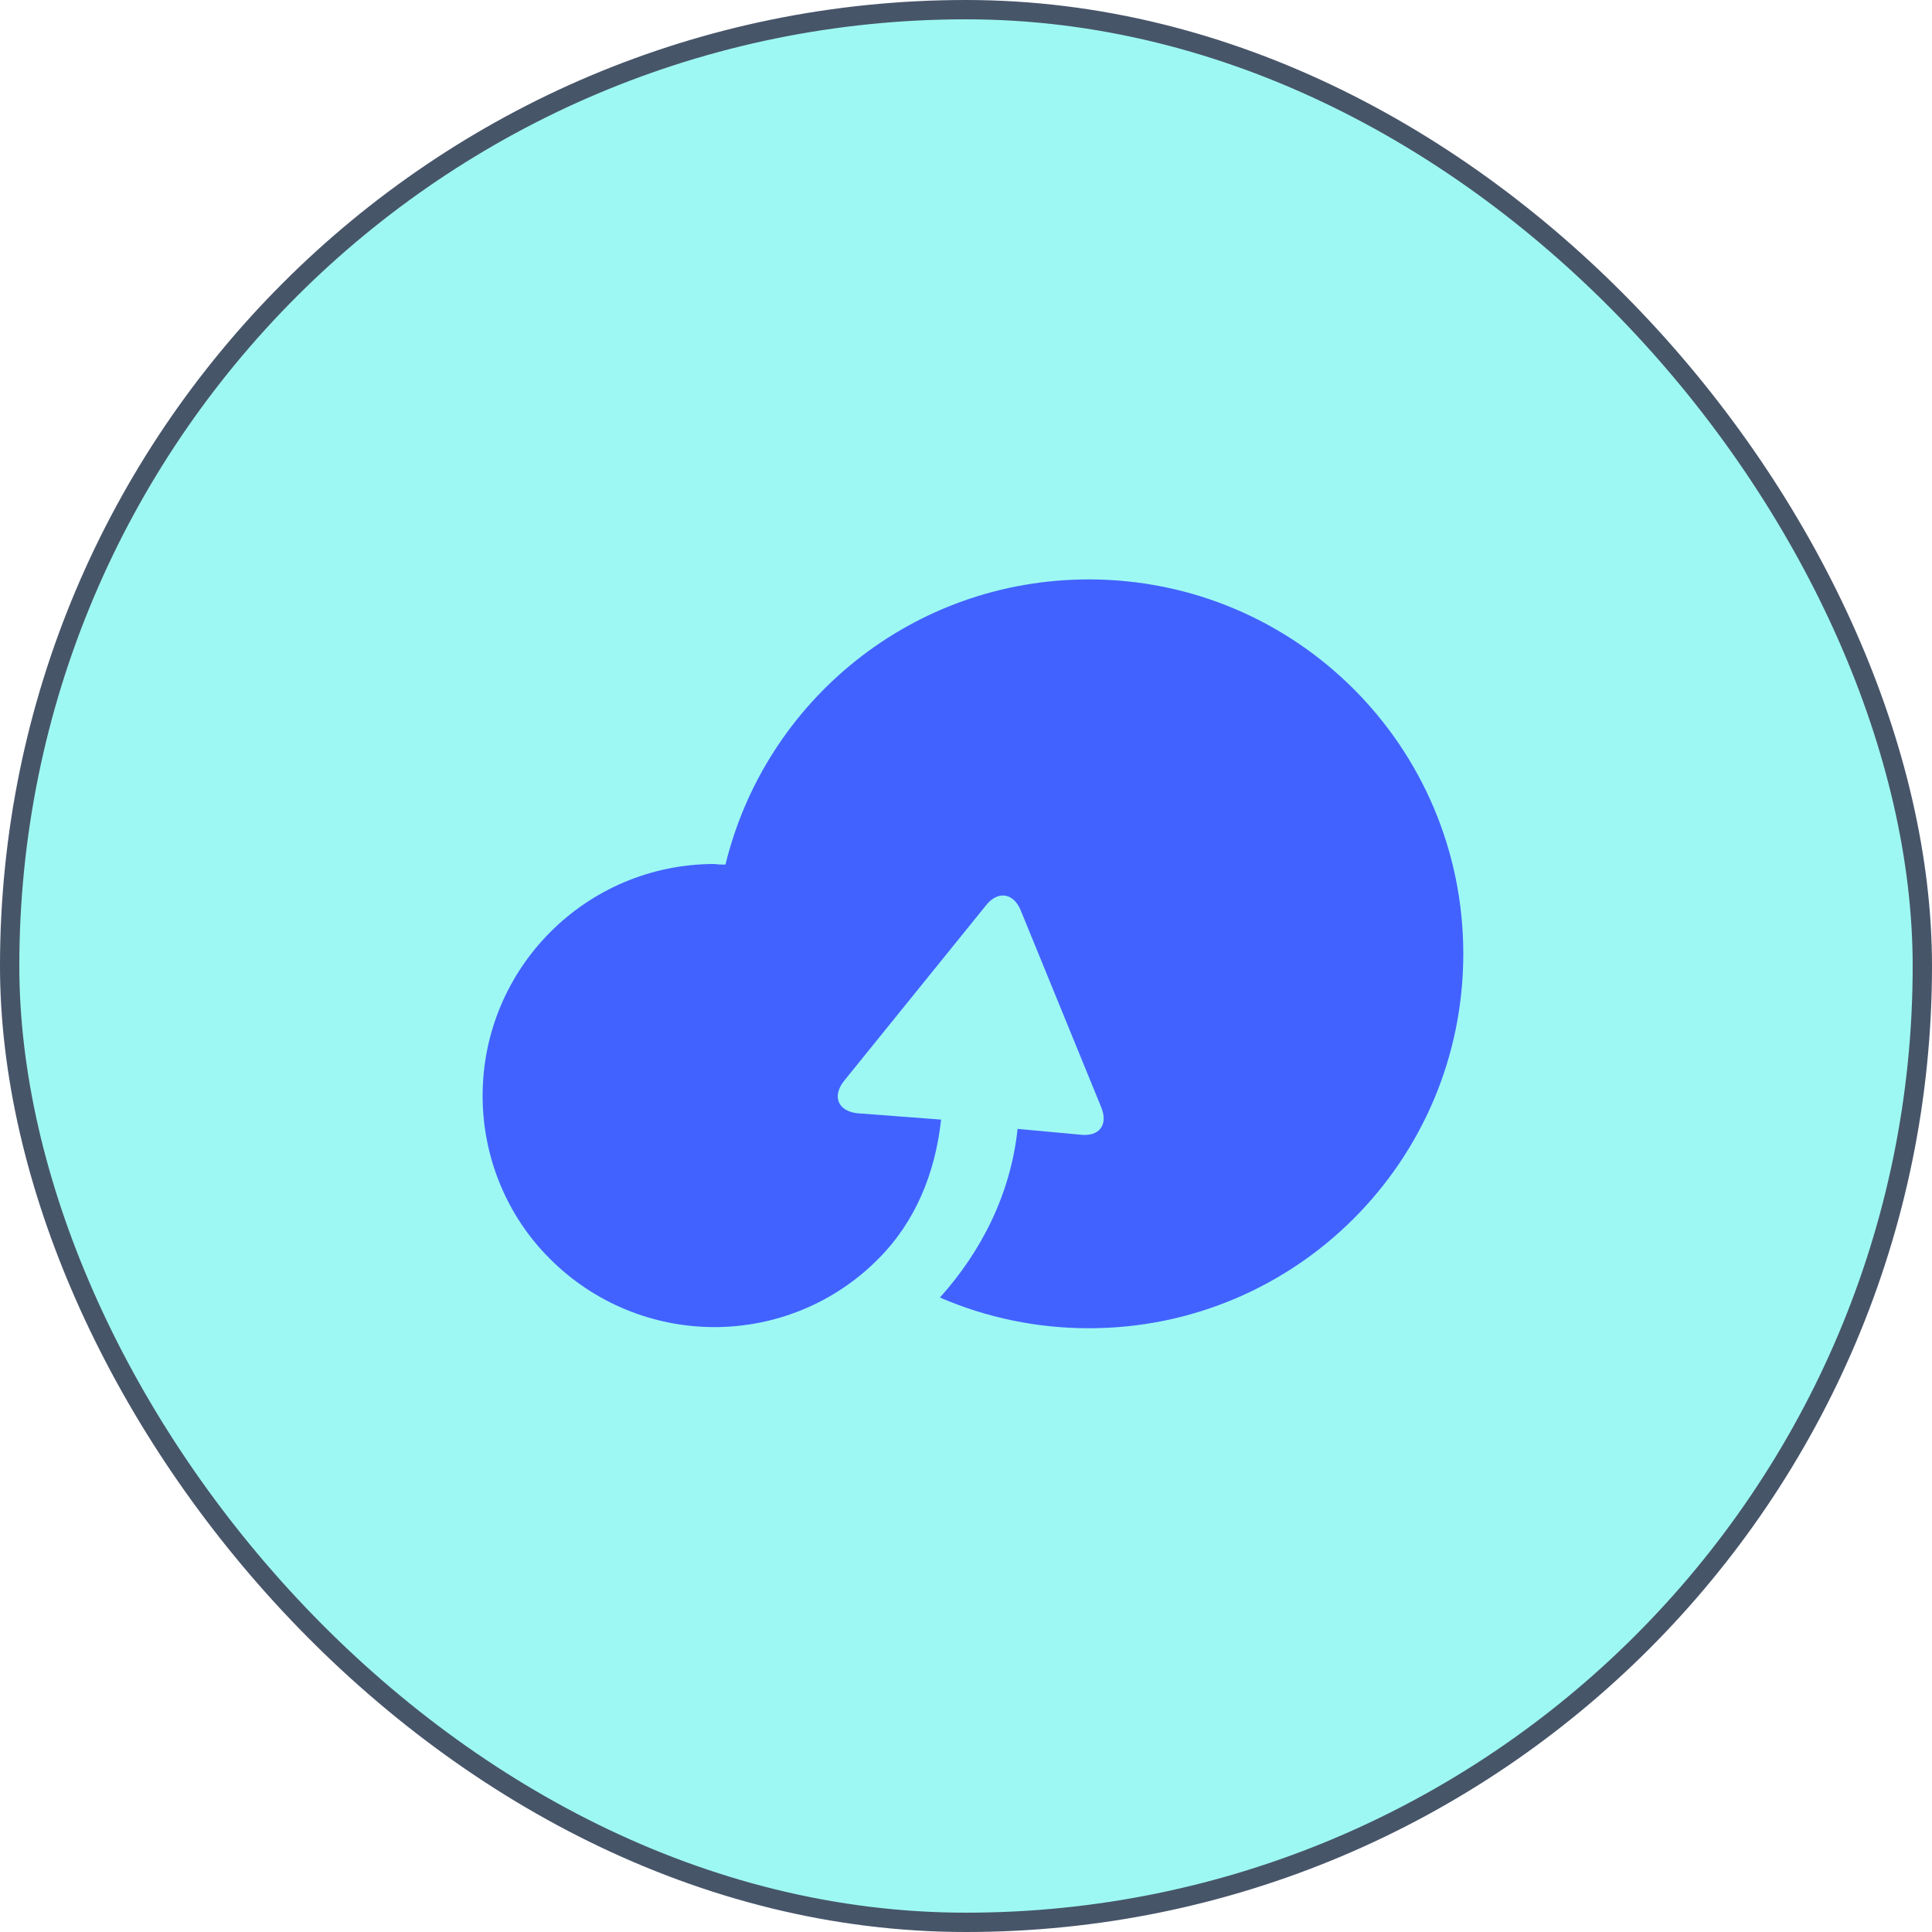
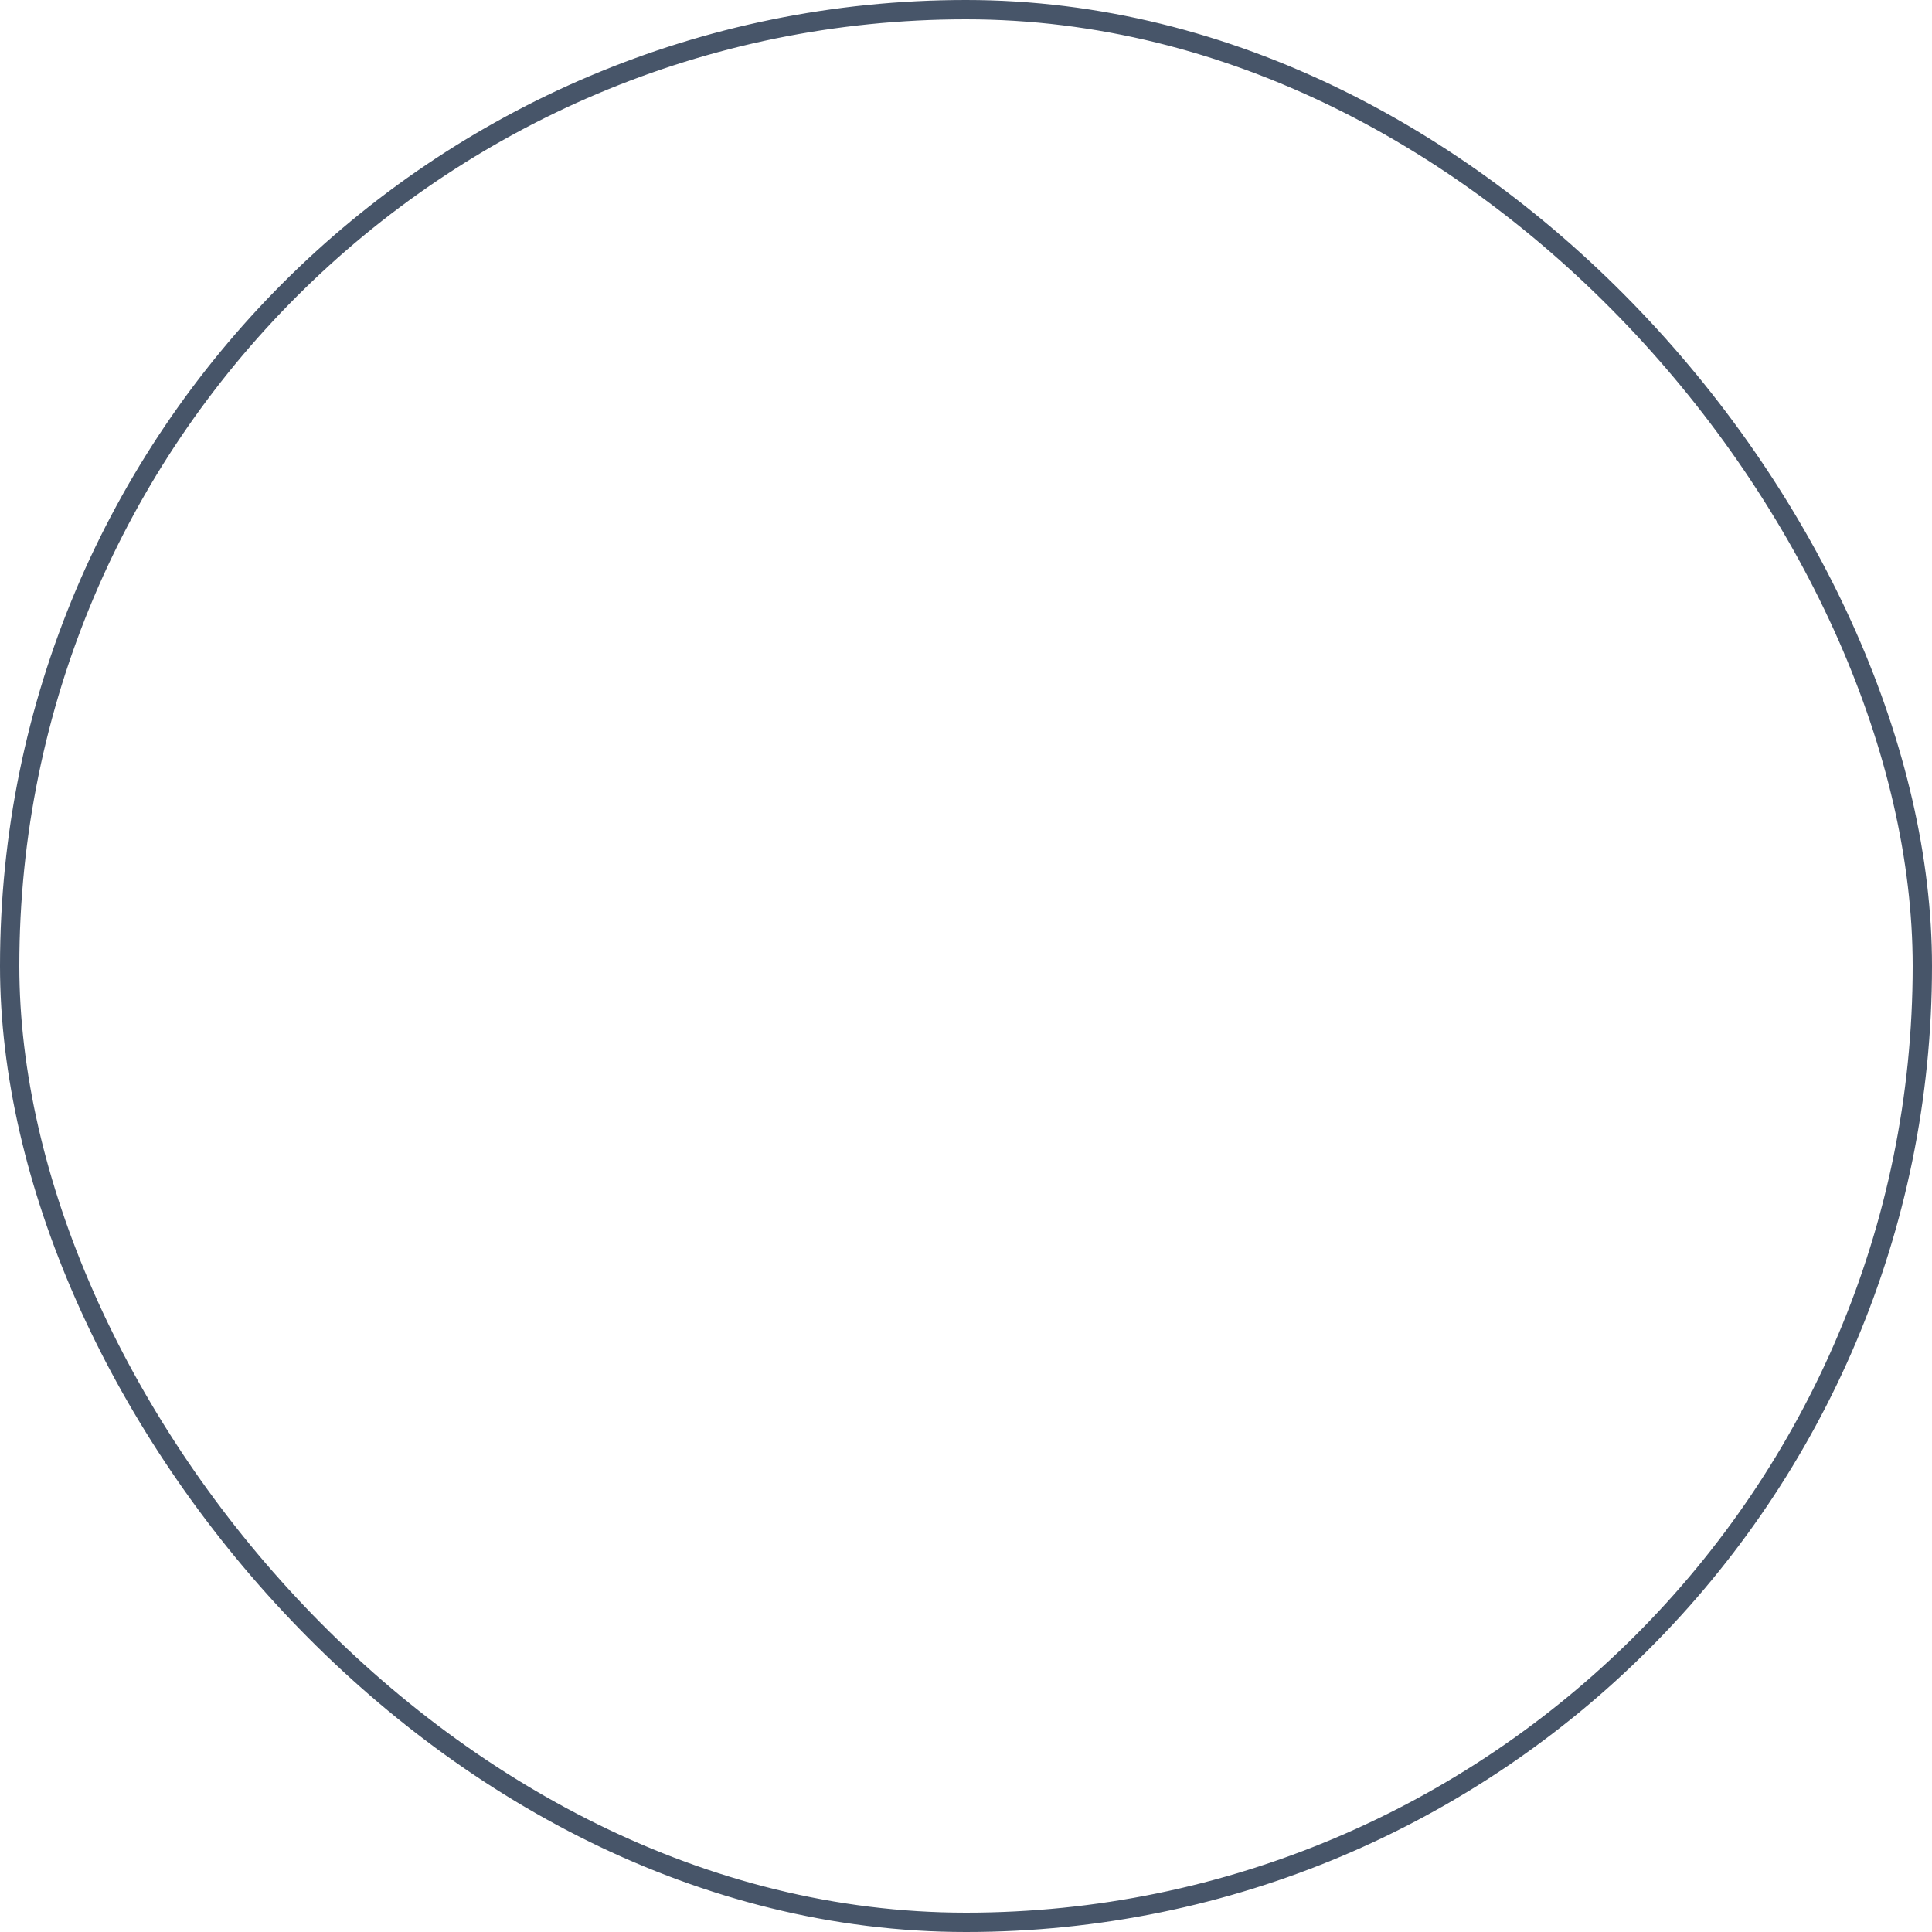
<svg xmlns="http://www.w3.org/2000/svg" width="100" height="100" viewBox="0 0 100 100" fill="none">
-   <rect x="0.5" y="0.5" width="99" height="99" rx="49.5" fill="#9DF8F3" />
-   <path d="M56.36 29.99C47.24 29.99 39.62 36.26 37.55 44.75C37.37 44.75 37.19 44.75 36.98 44.72C30.35 44.72 24.98 50.09 24.98 56.72C24.98 59.9 26.24 62.96 28.49 65.18C30.74 67.43 33.8 68.69 36.98 68.69C40.16 68.69 43.22 67.43 45.47 65.15C47.36 63.26 48.41 60.74 48.71 57.95L44.36 57.62C43.37 57.5 43.07 56.75 43.67 55.97L51.02 46.88C51.62 46.1 52.43 46.19 52.82 47.09L56.99 57.29C57.38 58.22 56.9 58.85 55.91 58.73L52.67 58.43C52.31 61.82 50.78 64.79 48.65 67.16C51.08 68.21 53.69 68.75 56.36 68.75C67.07 68.75 75.74 60.08 75.74 49.37C75.74 38.66 67.07 29.99 56.36 29.99Z" fill="#4262FF" />
  <rect x="0.5" y="0.5" width="99" height="99" rx="49.5" stroke="#475569" />
</svg>